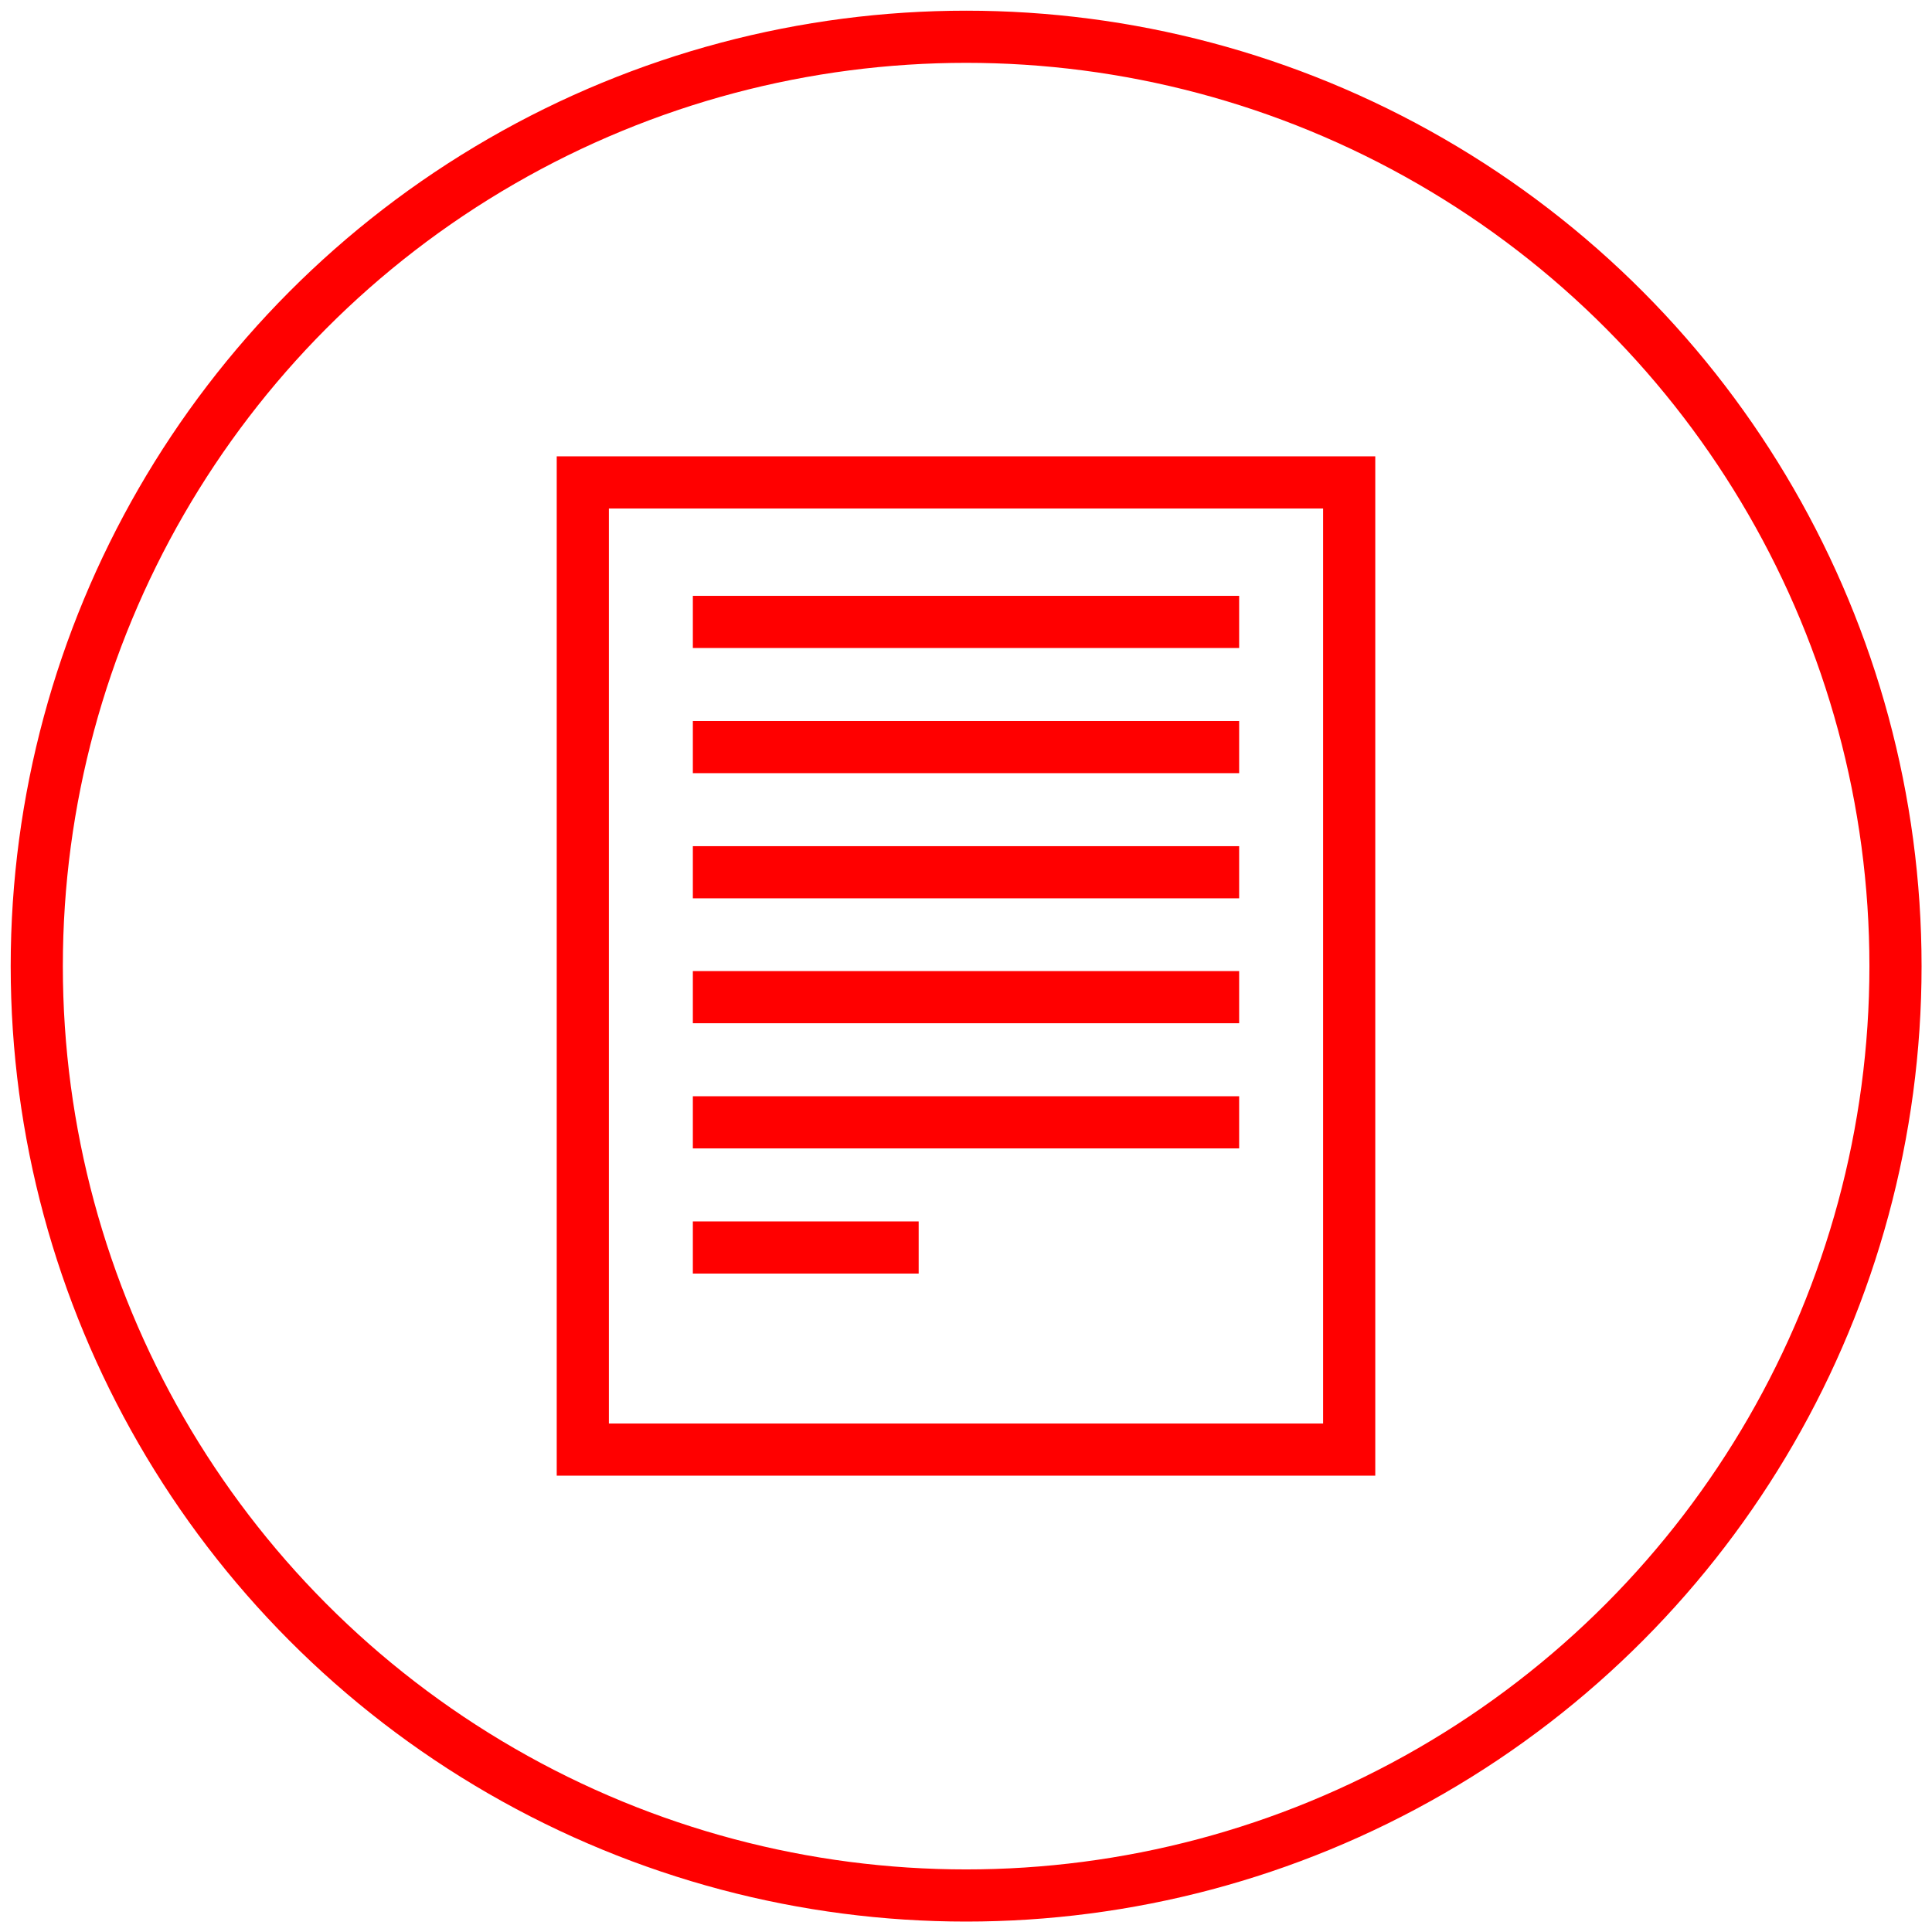
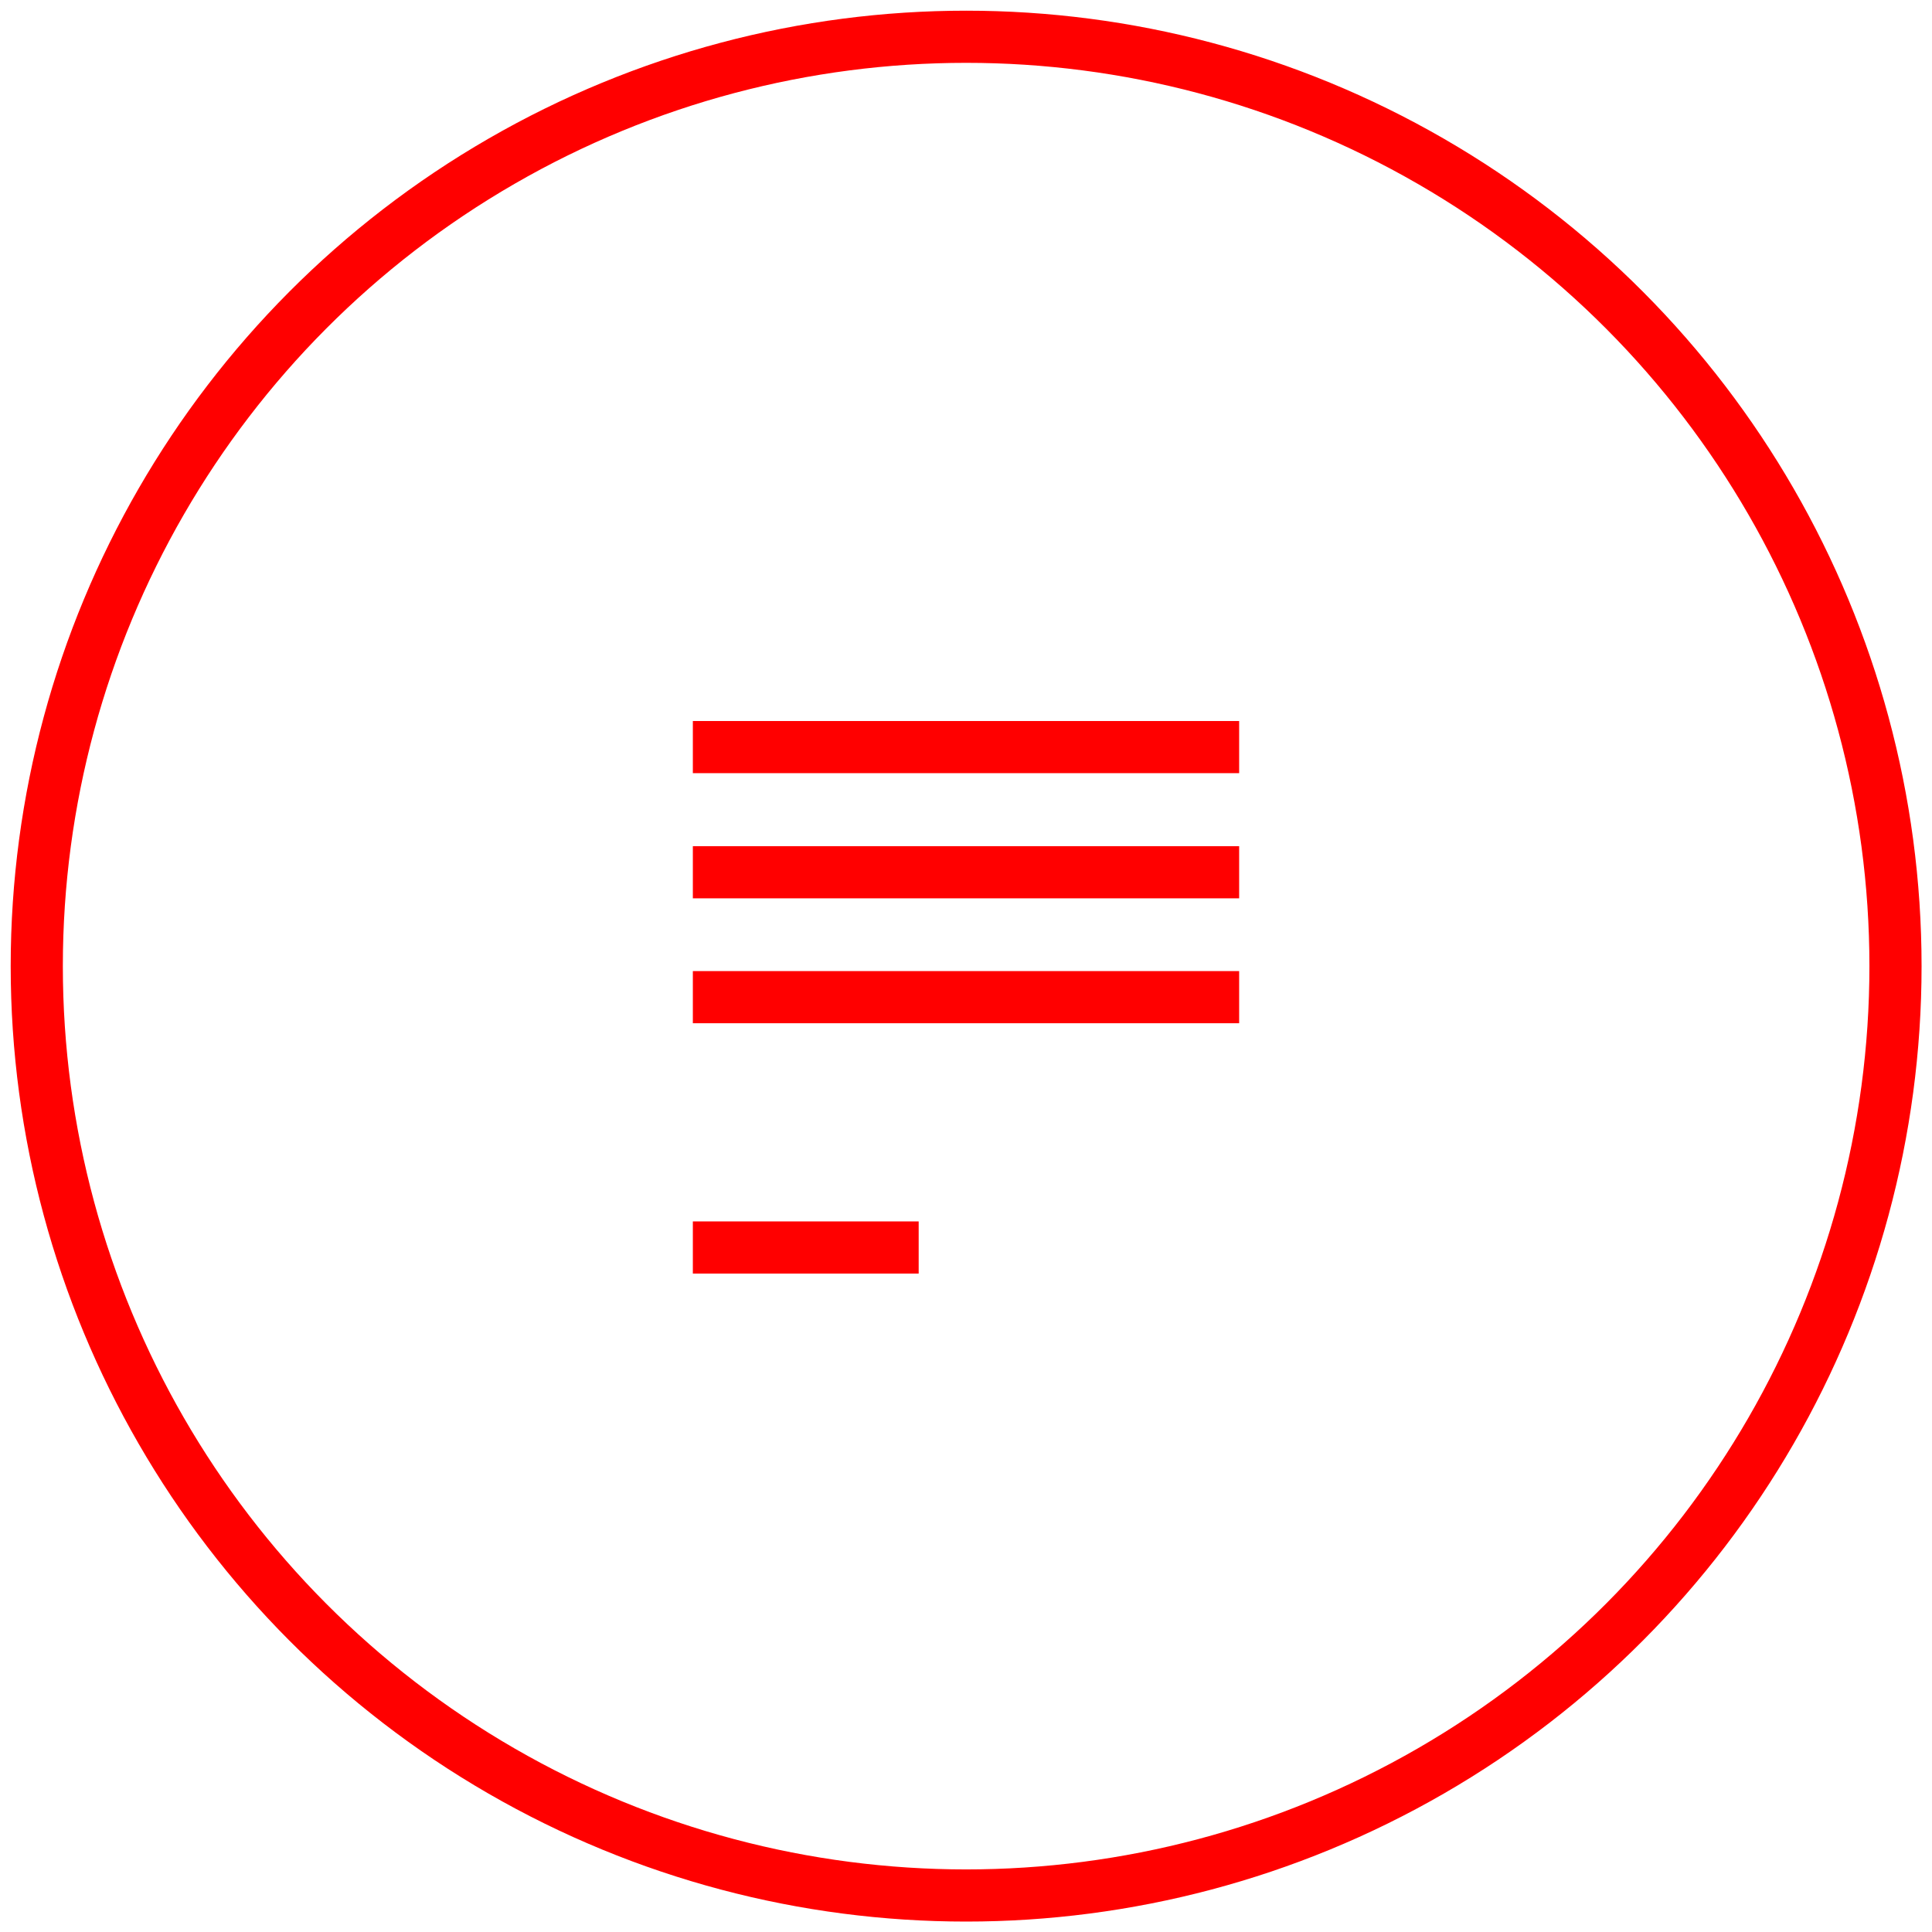
<svg xmlns="http://www.w3.org/2000/svg" id="Слой_1" data-name="Слой 1" viewBox="0 0 74.09 74.09">
  <defs>
    <style>.cls-1{fill:none;stroke:red;stroke-miterlimit:10;stroke-width:2px;}</style>
  </defs>
  <circle class="cls-1" cx="37.05" cy="37.05" r="35.64" />
-   <rect class="cls-1" x="22.35" y="18.5" width="29.39" height="37.09" />
-   <line class="cls-1" x1="26.57" y1="23.85" x2="47.52" y2="23.85" />
  <line class="cls-1" x1="26.57" y1="28.65" x2="47.52" y2="28.65" />
  <line class="cls-1" x1="26.57" y1="33.45" x2="47.52" y2="33.45" />
  <line class="cls-1" x1="26.57" y1="38.24" x2="47.52" y2="38.24" />
-   <line class="cls-1" x1="26.57" y1="43.04" x2="47.52" y2="43.04" />
  <line class="cls-1" x1="26.57" y1="47.84" x2="35.23" y2="47.84" />
</svg>